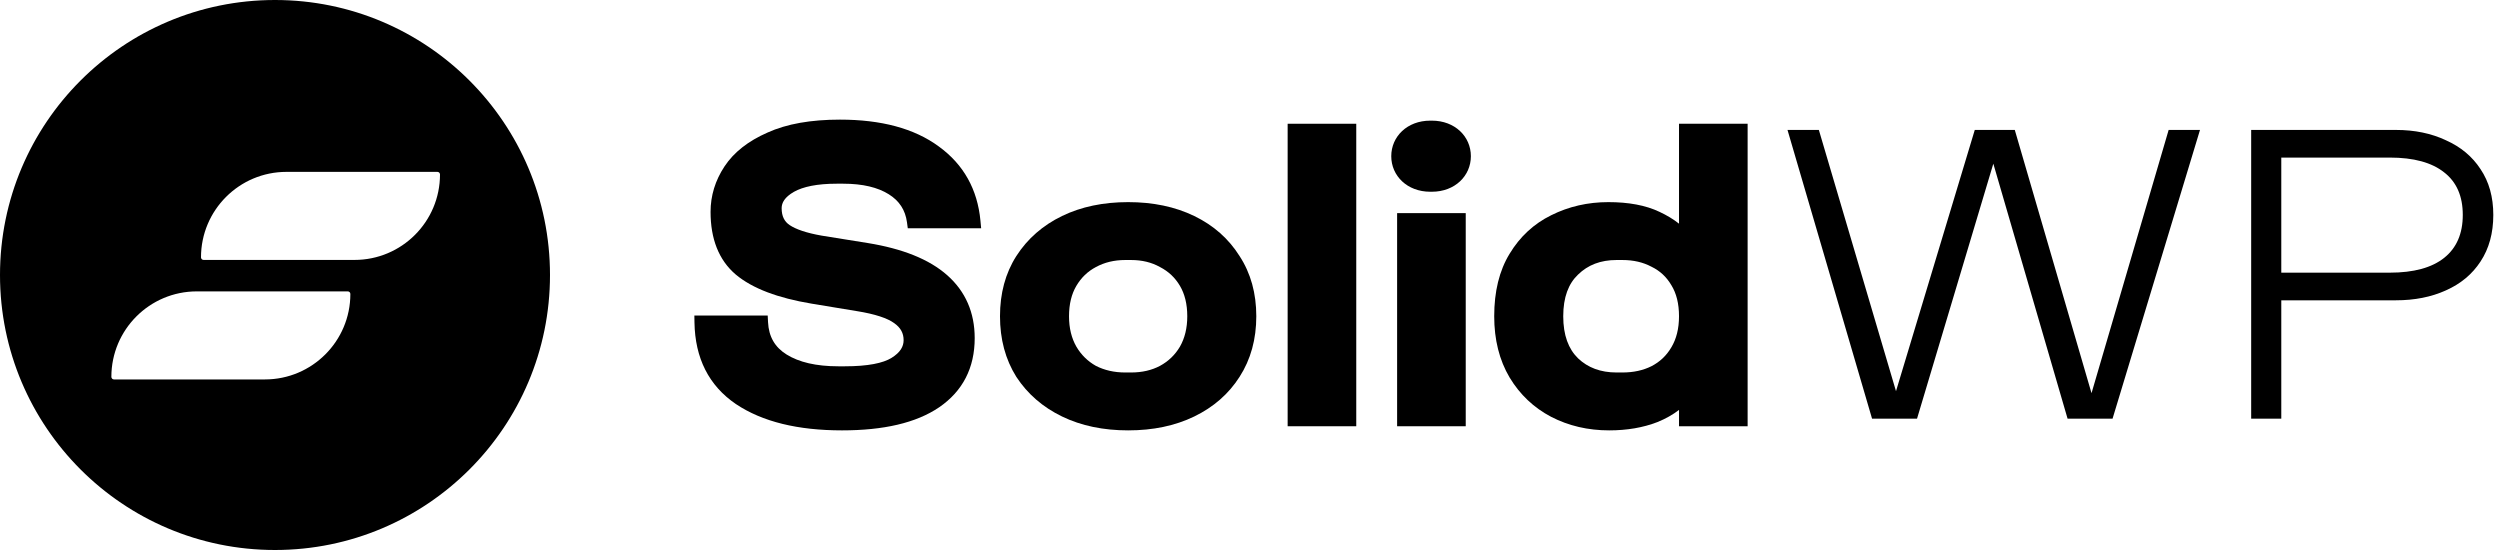
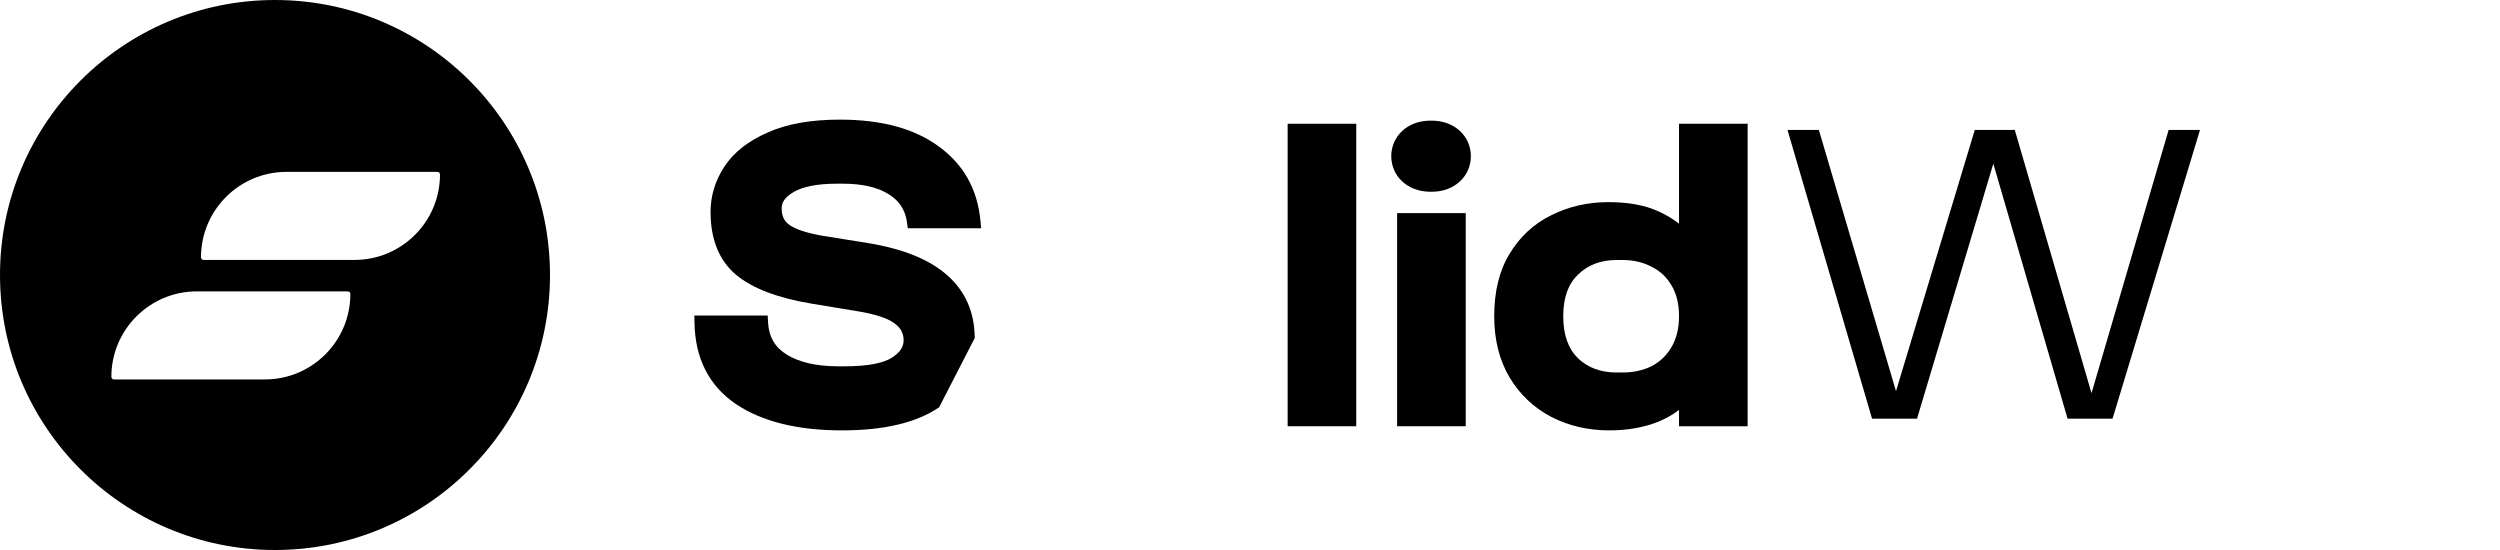
<svg xmlns="http://www.w3.org/2000/svg" width="400" height="88" viewBox="0 0 400 88" fill="none">
  <path fill-rule="evenodd" clip-rule="evenodd" d="M44 88C68.3 88 88 68.3 88 44C88 19.7 68.3 0 44 0C19.7 0 0 19.7 0 44C0 68.3 19.7 88 44 88ZM31.496 46.621H55.647C55.875 46.621 56.059 46.805 56.059 47.032C56.059 54.586 49.935 60.71 42.382 60.71H18.23C18.003 60.71 17.819 60.525 17.819 60.298C17.819 52.745 23.942 46.621 31.496 46.621ZM69.989 27.5H45.837C38.284 27.5 32.16 33.623 32.16 41.177C32.16 41.404 32.344 41.588 32.572 41.588H56.723C64.277 41.588 70.4 35.465 70.4 27.911C70.4 27.684 70.216 27.5 69.989 27.5Z" fill="black" />
-   <path fill-rule="evenodd" clip-rule="evenodd" d="M117.738 64.645L117.735 64.643C113.4 61.69 111.209 57.288 111.116 51.608L111.098 50.49H122.833L122.885 51.536C123 53.875 123.984 55.562 125.864 56.727C127.83 57.946 130.553 58.608 134.128 58.608H135.184C138.881 58.608 141.301 58.098 142.655 57.256C144.064 56.38 144.578 55.436 144.578 54.428C144.578 53.322 144.12 52.436 143.067 51.699L143.06 51.694L143.053 51.689C141.995 50.923 140.055 50.25 137.057 49.772L137.051 49.772L129.855 48.583C124.496 47.69 120.397 46.171 117.713 43.919L117.709 43.916L117.705 43.912C114.977 41.581 113.69 38.178 113.69 33.902C113.69 31.301 114.441 28.87 115.918 26.631C117.426 24.344 119.748 22.553 122.789 21.216C125.882 19.811 129.767 19.14 134.392 19.14C140.958 19.14 146.275 20.533 150.222 23.445C154.181 26.322 156.403 30.309 156.871 35.318L156.984 36.52H145.244L145.116 35.567C144.852 33.608 143.897 32.135 142.192 31.074C140.443 29.985 138.048 29.392 134.92 29.392H133.864C130.738 29.392 128.496 29.867 127.017 30.699C125.547 31.552 125.064 32.434 125.064 33.308C125.064 34.629 125.521 35.466 126.356 36.023C127.353 36.687 129.019 37.27 131.472 37.701L138.858 38.888C144.375 39.785 148.653 41.466 151.555 44.035C154.489 46.632 155.952 50.019 155.952 54.098C155.952 58.842 154.05 62.578 150.259 65.17L150.256 65.172C146.565 67.68 141.338 68.86 134.722 68.86C127.686 68.86 121.989 67.495 117.741 64.647L117.738 64.645Z" fill="black" />
-   <path fill-rule="evenodd" clip-rule="evenodd" d="M162.616 60.302L162.61 60.292C160.858 57.498 160 54.254 160 50.6C160 46.946 160.858 43.72 162.615 40.966L162.617 40.962C164.404 38.189 166.849 36.054 169.926 34.562C173.005 33.069 176.541 32.34 180.504 32.34C184.468 32.34 188.003 33.069 191.082 34.562C194.158 36.053 196.583 38.188 198.326 40.964C200.127 43.717 201.008 46.944 201.008 50.6C201.008 54.259 200.126 57.506 198.327 60.301C196.582 63.035 194.156 65.147 191.082 66.638C188.003 68.13 184.468 68.86 180.504 68.86C176.541 68.86 173.005 68.13 169.926 66.638C166.854 65.148 164.409 63.039 162.622 60.31L162.616 60.302ZM185.594 42.725L185.578 42.716C184.266 41.983 182.739 41.602 180.966 41.602H180.042C178.27 41.602 176.716 41.983 175.353 42.723L175.348 42.725L175.343 42.728C174.032 43.422 172.992 44.42 172.212 45.745C171.451 47.039 171.044 48.642 171.044 50.6C171.044 52.506 171.448 54.113 172.216 55.46C172.994 56.782 174.035 57.803 175.348 58.541C176.711 59.237 178.268 59.598 180.042 59.598H180.966C182.746 59.598 184.28 59.235 185.594 58.541C186.956 57.8 188.016 56.778 188.793 55.46C189.56 54.113 189.964 52.506 189.964 50.6C189.964 48.642 189.557 47.039 188.796 45.745C188.021 44.429 186.965 43.431 185.611 42.734L185.594 42.725Z" fill="black" />
+   <path fill-rule="evenodd" clip-rule="evenodd" d="M117.738 64.645L117.735 64.643C113.4 61.69 111.209 57.288 111.116 51.608L111.098 50.49H122.833L122.885 51.536C123 53.875 123.984 55.562 125.864 56.727C127.83 57.946 130.553 58.608 134.128 58.608H135.184C138.881 58.608 141.301 58.098 142.655 57.256C144.064 56.38 144.578 55.436 144.578 54.428C144.578 53.322 144.12 52.436 143.067 51.699L143.06 51.694L143.053 51.689C141.995 50.923 140.055 50.25 137.057 49.772L137.051 49.772L129.855 48.583C124.496 47.69 120.397 46.171 117.713 43.919L117.709 43.916L117.705 43.912C114.977 41.581 113.69 38.178 113.69 33.902C113.69 31.301 114.441 28.87 115.918 26.631C117.426 24.344 119.748 22.553 122.789 21.216C125.882 19.811 129.767 19.14 134.392 19.14C140.958 19.14 146.275 20.533 150.222 23.445C154.181 26.322 156.403 30.309 156.871 35.318L156.984 36.52H145.244L145.116 35.567C144.852 33.608 143.897 32.135 142.192 31.074C140.443 29.985 138.048 29.392 134.92 29.392H133.864C130.738 29.392 128.496 29.867 127.017 30.699C125.547 31.552 125.064 32.434 125.064 33.308C125.064 34.629 125.521 35.466 126.356 36.023C127.353 36.687 129.019 37.27 131.472 37.701L138.858 38.888C144.375 39.785 148.653 41.466 151.555 44.035C154.489 46.632 155.952 50.019 155.952 54.098L150.256 65.172C146.565 67.68 141.338 68.86 134.722 68.86C127.686 68.86 121.989 67.495 117.741 64.647L117.738 64.645Z" fill="black" />
  <path fill-rule="evenodd" clip-rule="evenodd" d="M206.023 68.2V19.8H217.001V68.2H206.023Z" fill="black" />
  <path fill-rule="evenodd" clip-rule="evenodd" d="M223.539 34.1H234.517V68.2H223.539V34.1Z" fill="black" />
  <path fill-rule="evenodd" clip-rule="evenodd" d="M248.183 66.692L248.177 66.688C245.4 65.229 243.184 63.13 241.543 60.408L241.54 60.405L241.538 60.402C239.881 57.607 239.074 54.326 239.074 50.6C239.074 46.672 239.873 43.314 241.544 40.591C243.189 37.867 245.411 35.806 248.2 34.435C251 33.035 254.051 32.34 257.334 32.34C260.56 32.34 263.309 32.838 265.526 33.898C266.702 34.449 267.745 35.077 268.642 35.787V19.8H279.62V68.2H268.642V65.584C267.656 66.349 266.507 66.995 265.208 67.525L265.199 67.528L265.19 67.532C262.886 68.425 260.306 68.86 257.466 68.86C254.093 68.86 250.992 68.142 248.183 66.692ZM267.411 55.583L267.413 55.578C268.215 54.241 268.642 52.597 268.642 50.6C268.642 48.553 268.213 46.918 267.421 45.634L267.414 45.624L267.408 45.614C266.636 44.302 265.588 43.332 264.246 42.68L264.228 42.671L264.211 42.663C262.896 41.966 261.361 41.602 259.578 41.602H258.654C256.088 41.602 254.066 42.394 252.493 43.93L252.488 43.934L252.483 43.939C250.959 45.389 250.118 47.548 250.118 50.6C250.118 53.647 250.956 55.835 252.488 57.332C254.059 58.824 256.084 59.598 258.654 59.598H259.578C261.368 59.598 262.909 59.254 264.229 58.595C265.58 57.899 266.635 56.901 267.408 55.586L267.411 55.583Z" fill="black" />
  <path fill-rule="evenodd" clip-rule="evenodd" d="M228.839 30.678C225.148 30.678 222.602 28.131 222.602 24.991C222.602 21.85 225.148 19.304 228.839 19.304H229.103C232.794 19.304 235.34 21.85 235.34 24.991C235.34 28.131 232.794 30.678 229.103 30.678H228.839Z" fill="black" />
  <path d="M299.53 66.99L286 20.79H291.016L303.36 62.588L315.964 20.79H322.366L334.643 62.908L346.984 20.79H352L338.008 66.99H330.814L318.932 26.187L306.724 66.99H299.53Z" fill="black" />
-   <path fill-rule="evenodd" clip-rule="evenodd" d="M360.188 20.79V66.99H365.006V48.048H383.353C386.345 48.048 389.008 47.52 391.34 46.464C393.716 45.408 395.563 43.868 396.883 41.844C398.247 39.776 398.929 37.29 398.929 34.386C398.929 31.526 398.247 29.084 396.883 27.06C395.563 25.036 393.716 23.496 391.34 22.44C389.008 21.34 386.345 20.79 383.353 20.79H360.188ZM382.364 43.626H365.006V25.212H382.364C386.192 25.212 389.095 26.004 391.075 27.588C393.055 29.128 394.045 31.394 394.045 34.386C394.045 37.378 393.055 39.666 391.075 41.25C389.095 42.834 386.192 43.626 382.364 43.626Z" fill="black" />
</svg>